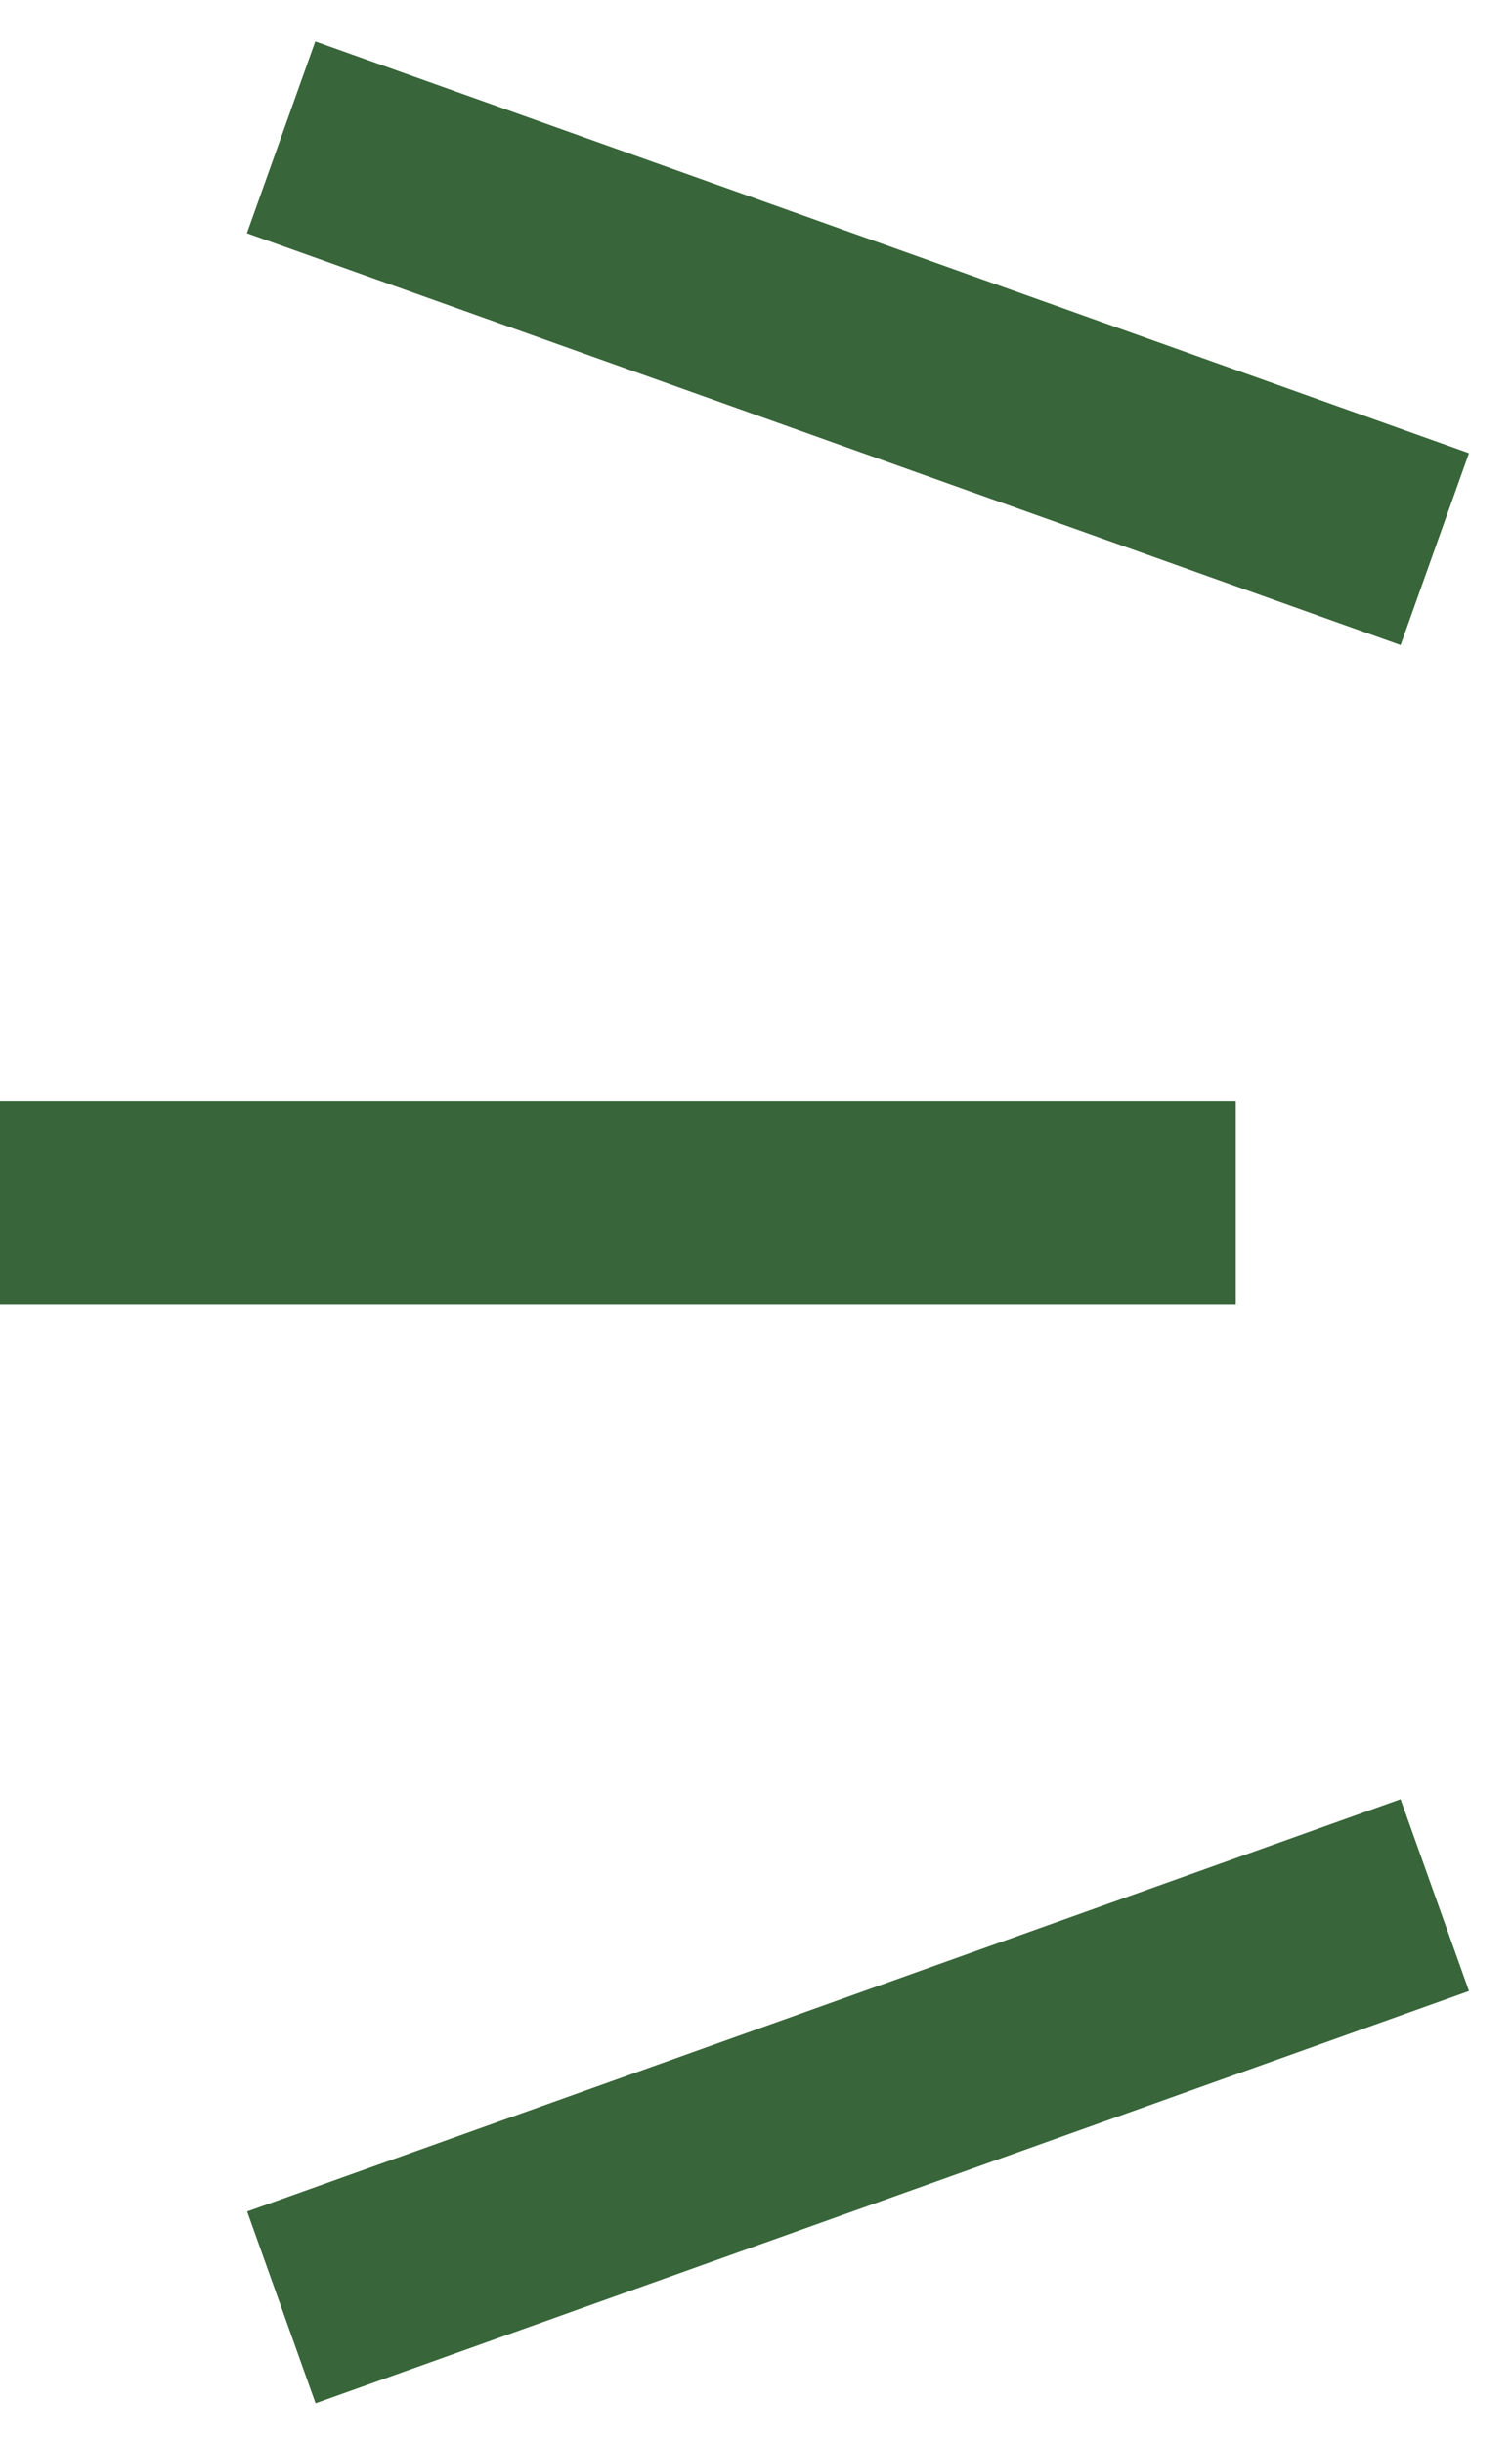
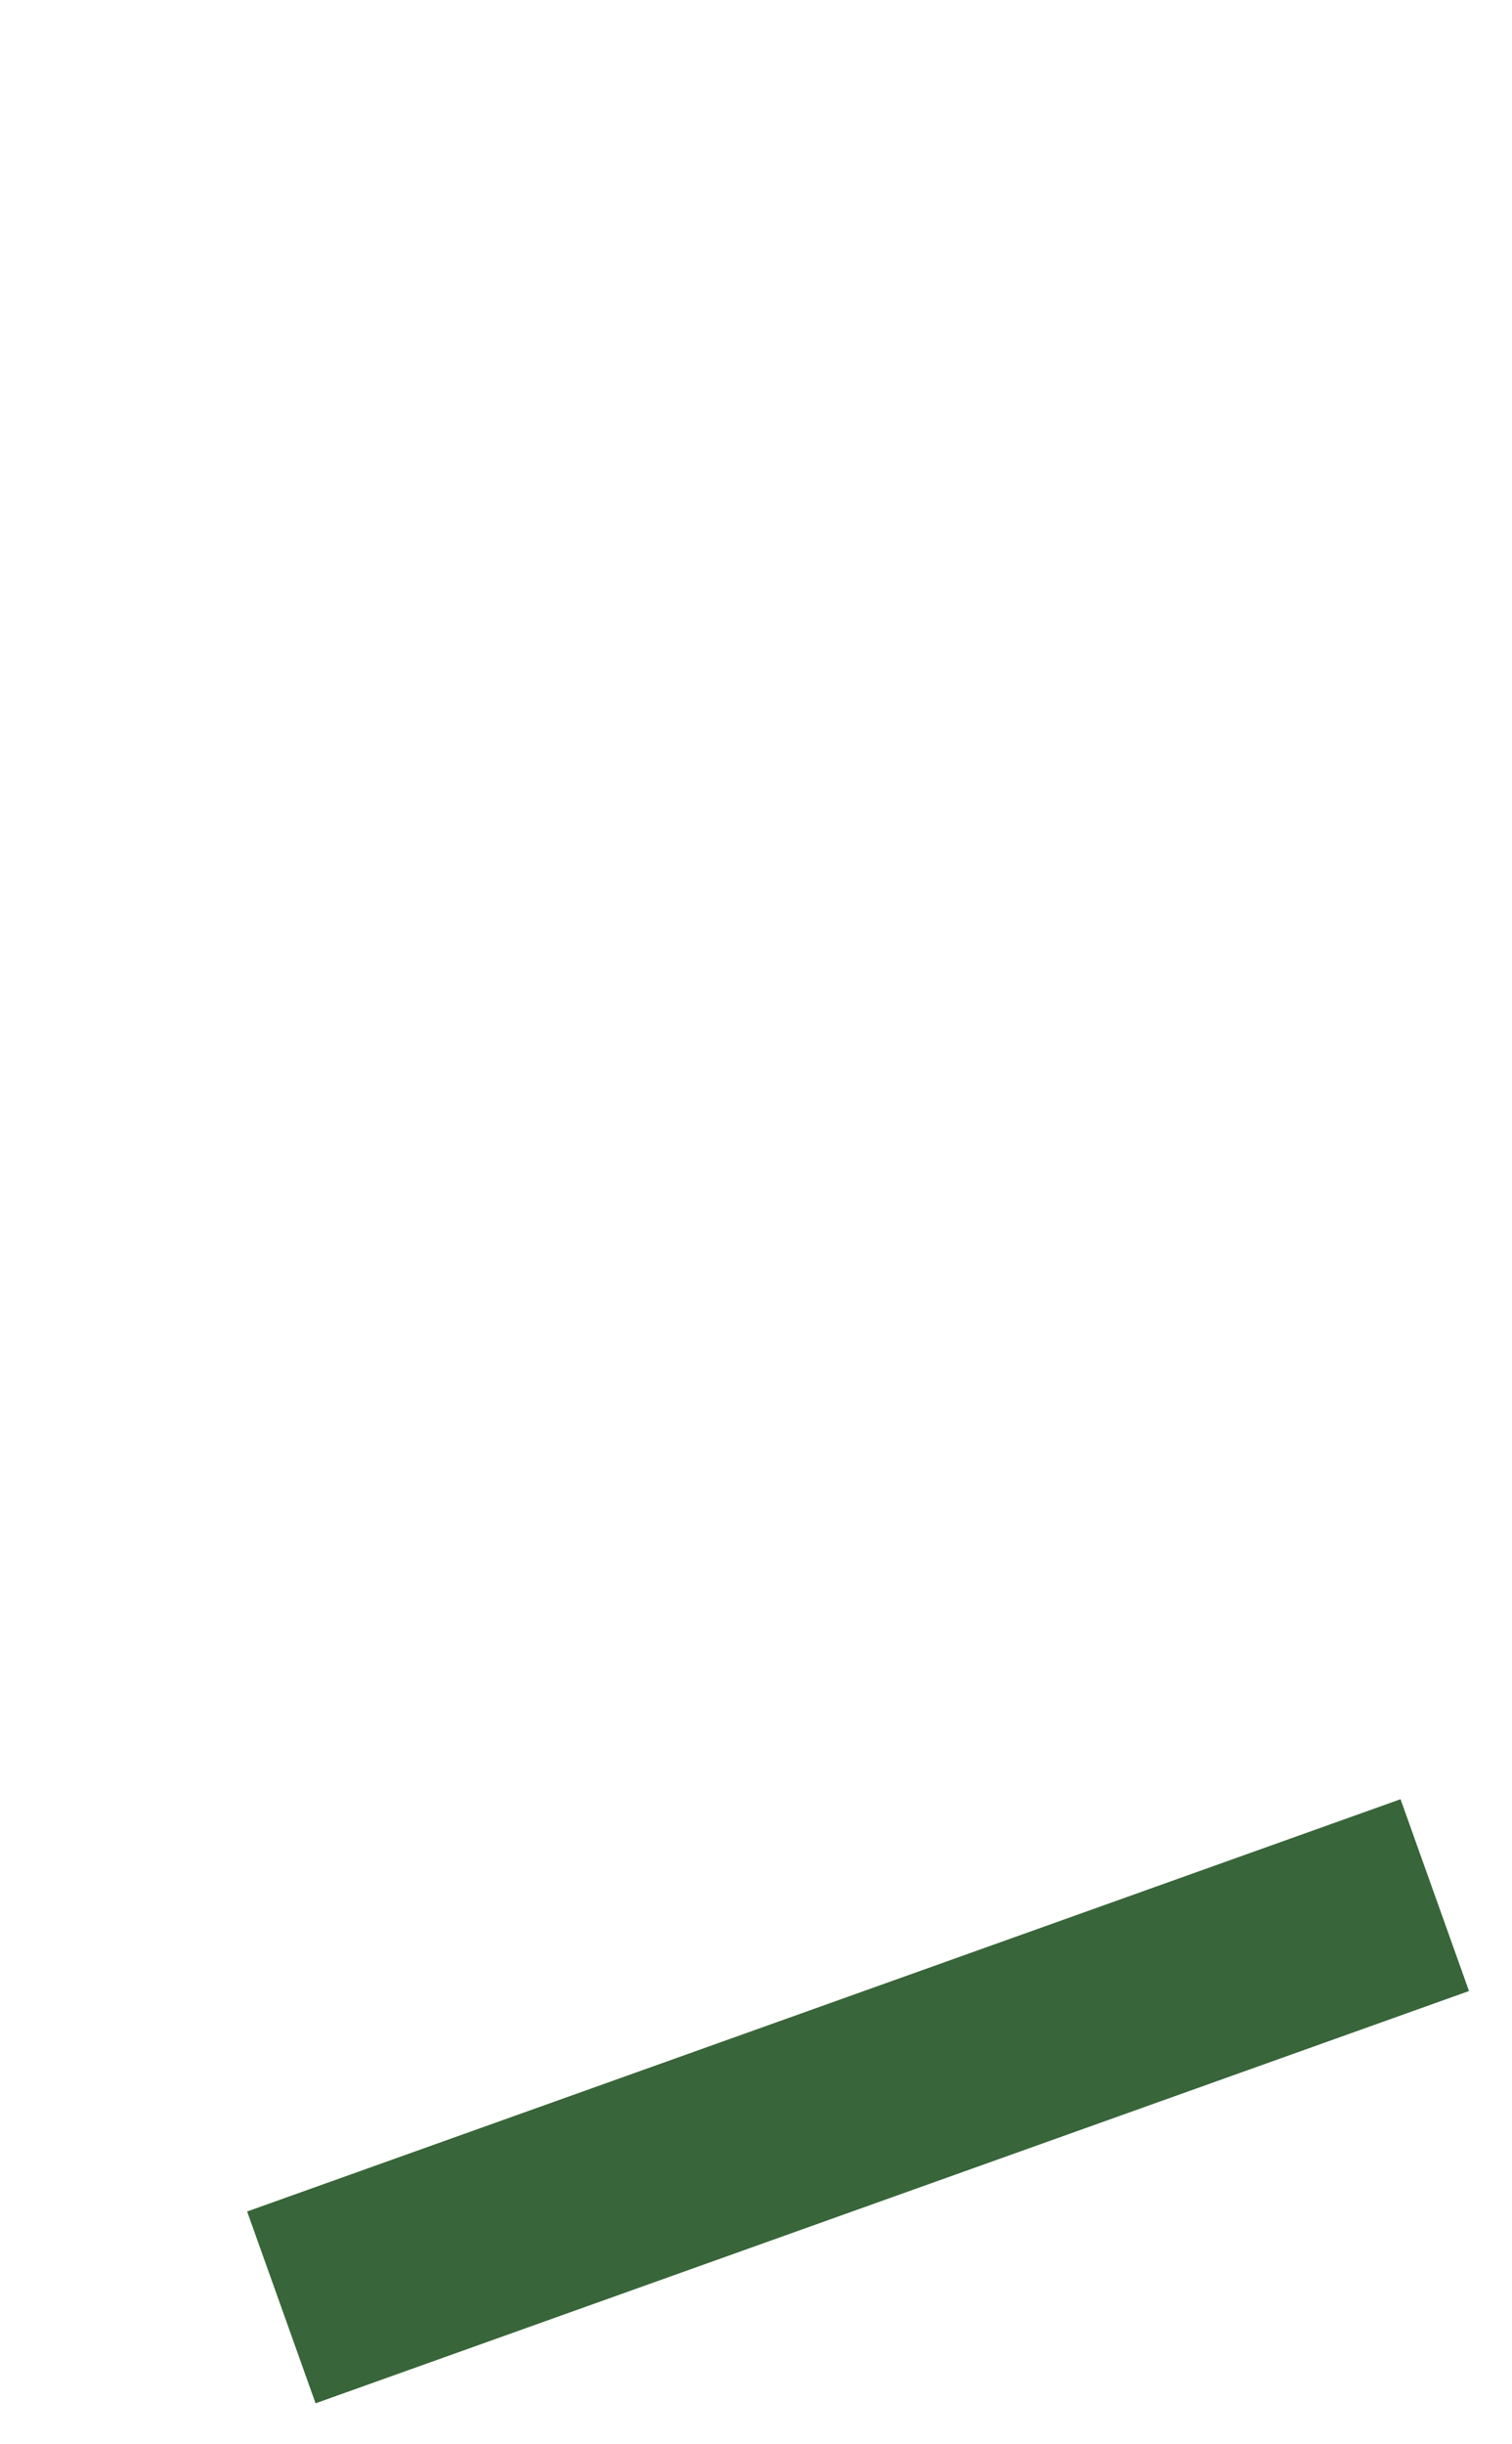
<svg xmlns="http://www.w3.org/2000/svg" width="13" height="21" viewBox="0 0 13 21" fill="none">
-   <line y1="-0.875" x2="10.53" y2="-0.875" transform="matrix(-0.942 -0.336 -0.336 0.942 12.042 5.542)" stroke="#386539" stroke-width="1.75" />
-   <line y1="-0.875" x2="10.625" y2="-0.875" transform="matrix(-1 0 0 1 10.625 11.208)" stroke="#386539" stroke-width="1.75" />
  <line x1="12.336" y1="16.282" x2="2.419" y2="19.824" stroke="#386539" stroke-width="1.75" />
</svg>